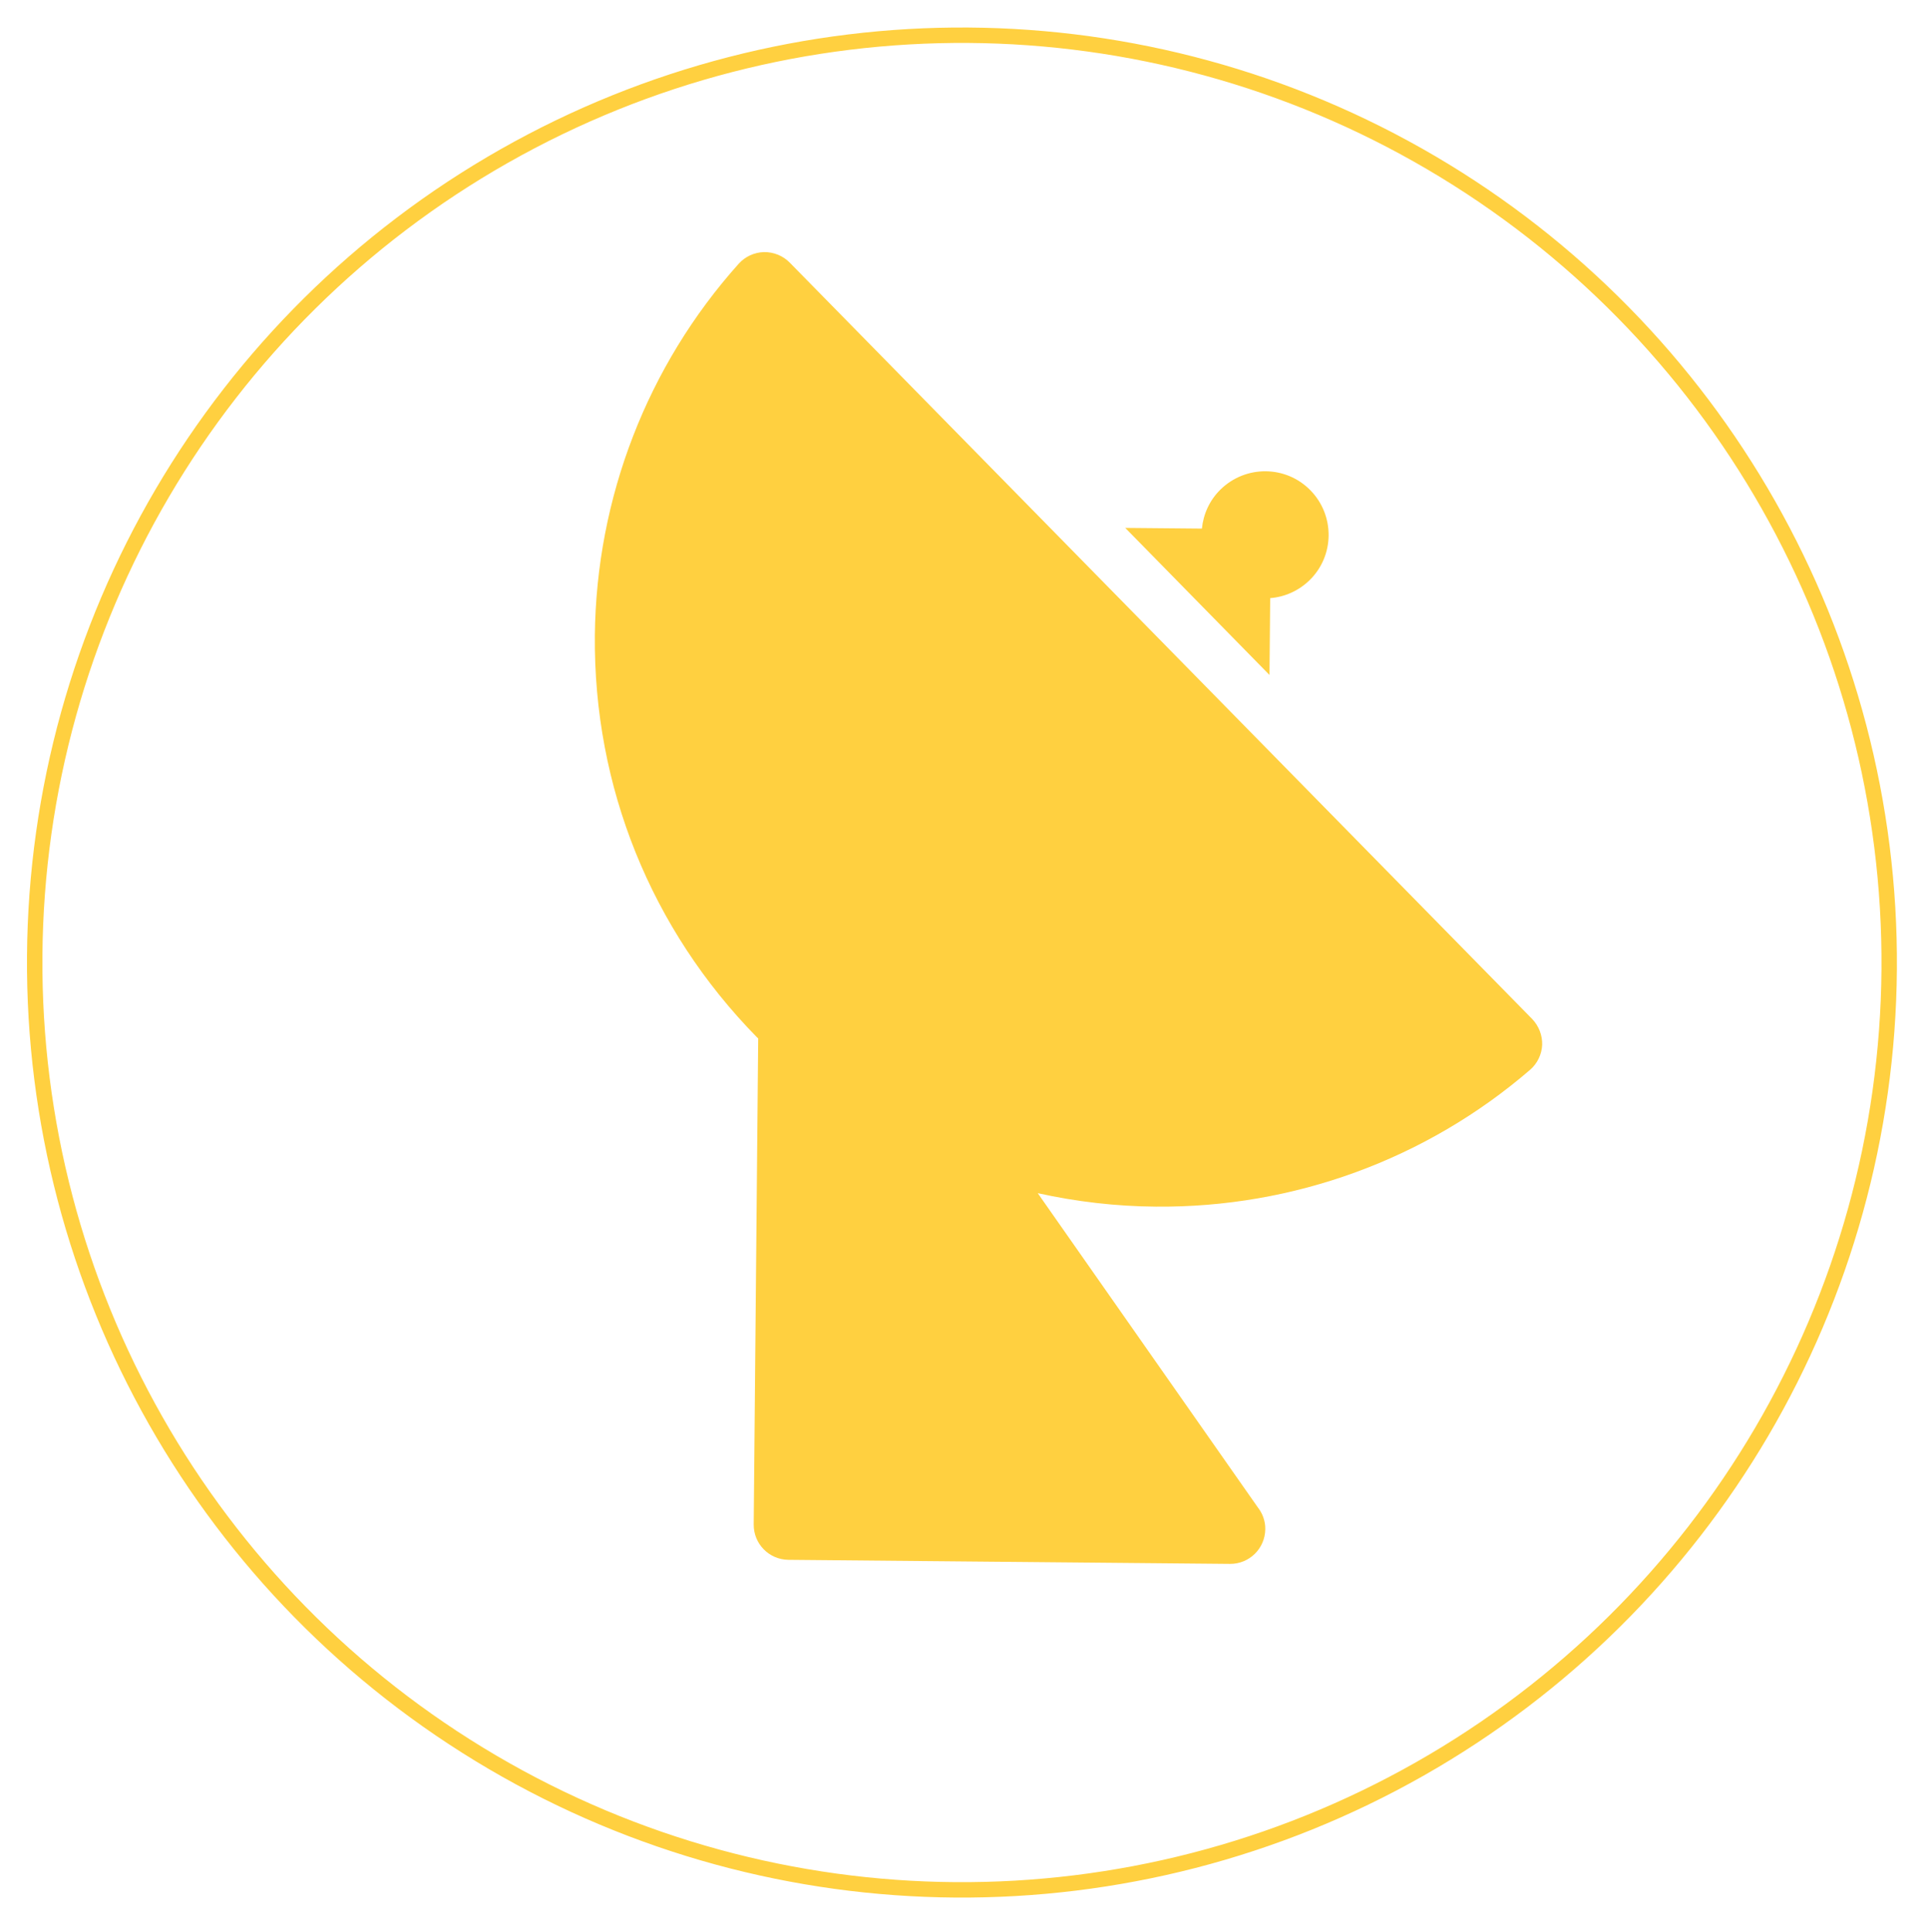
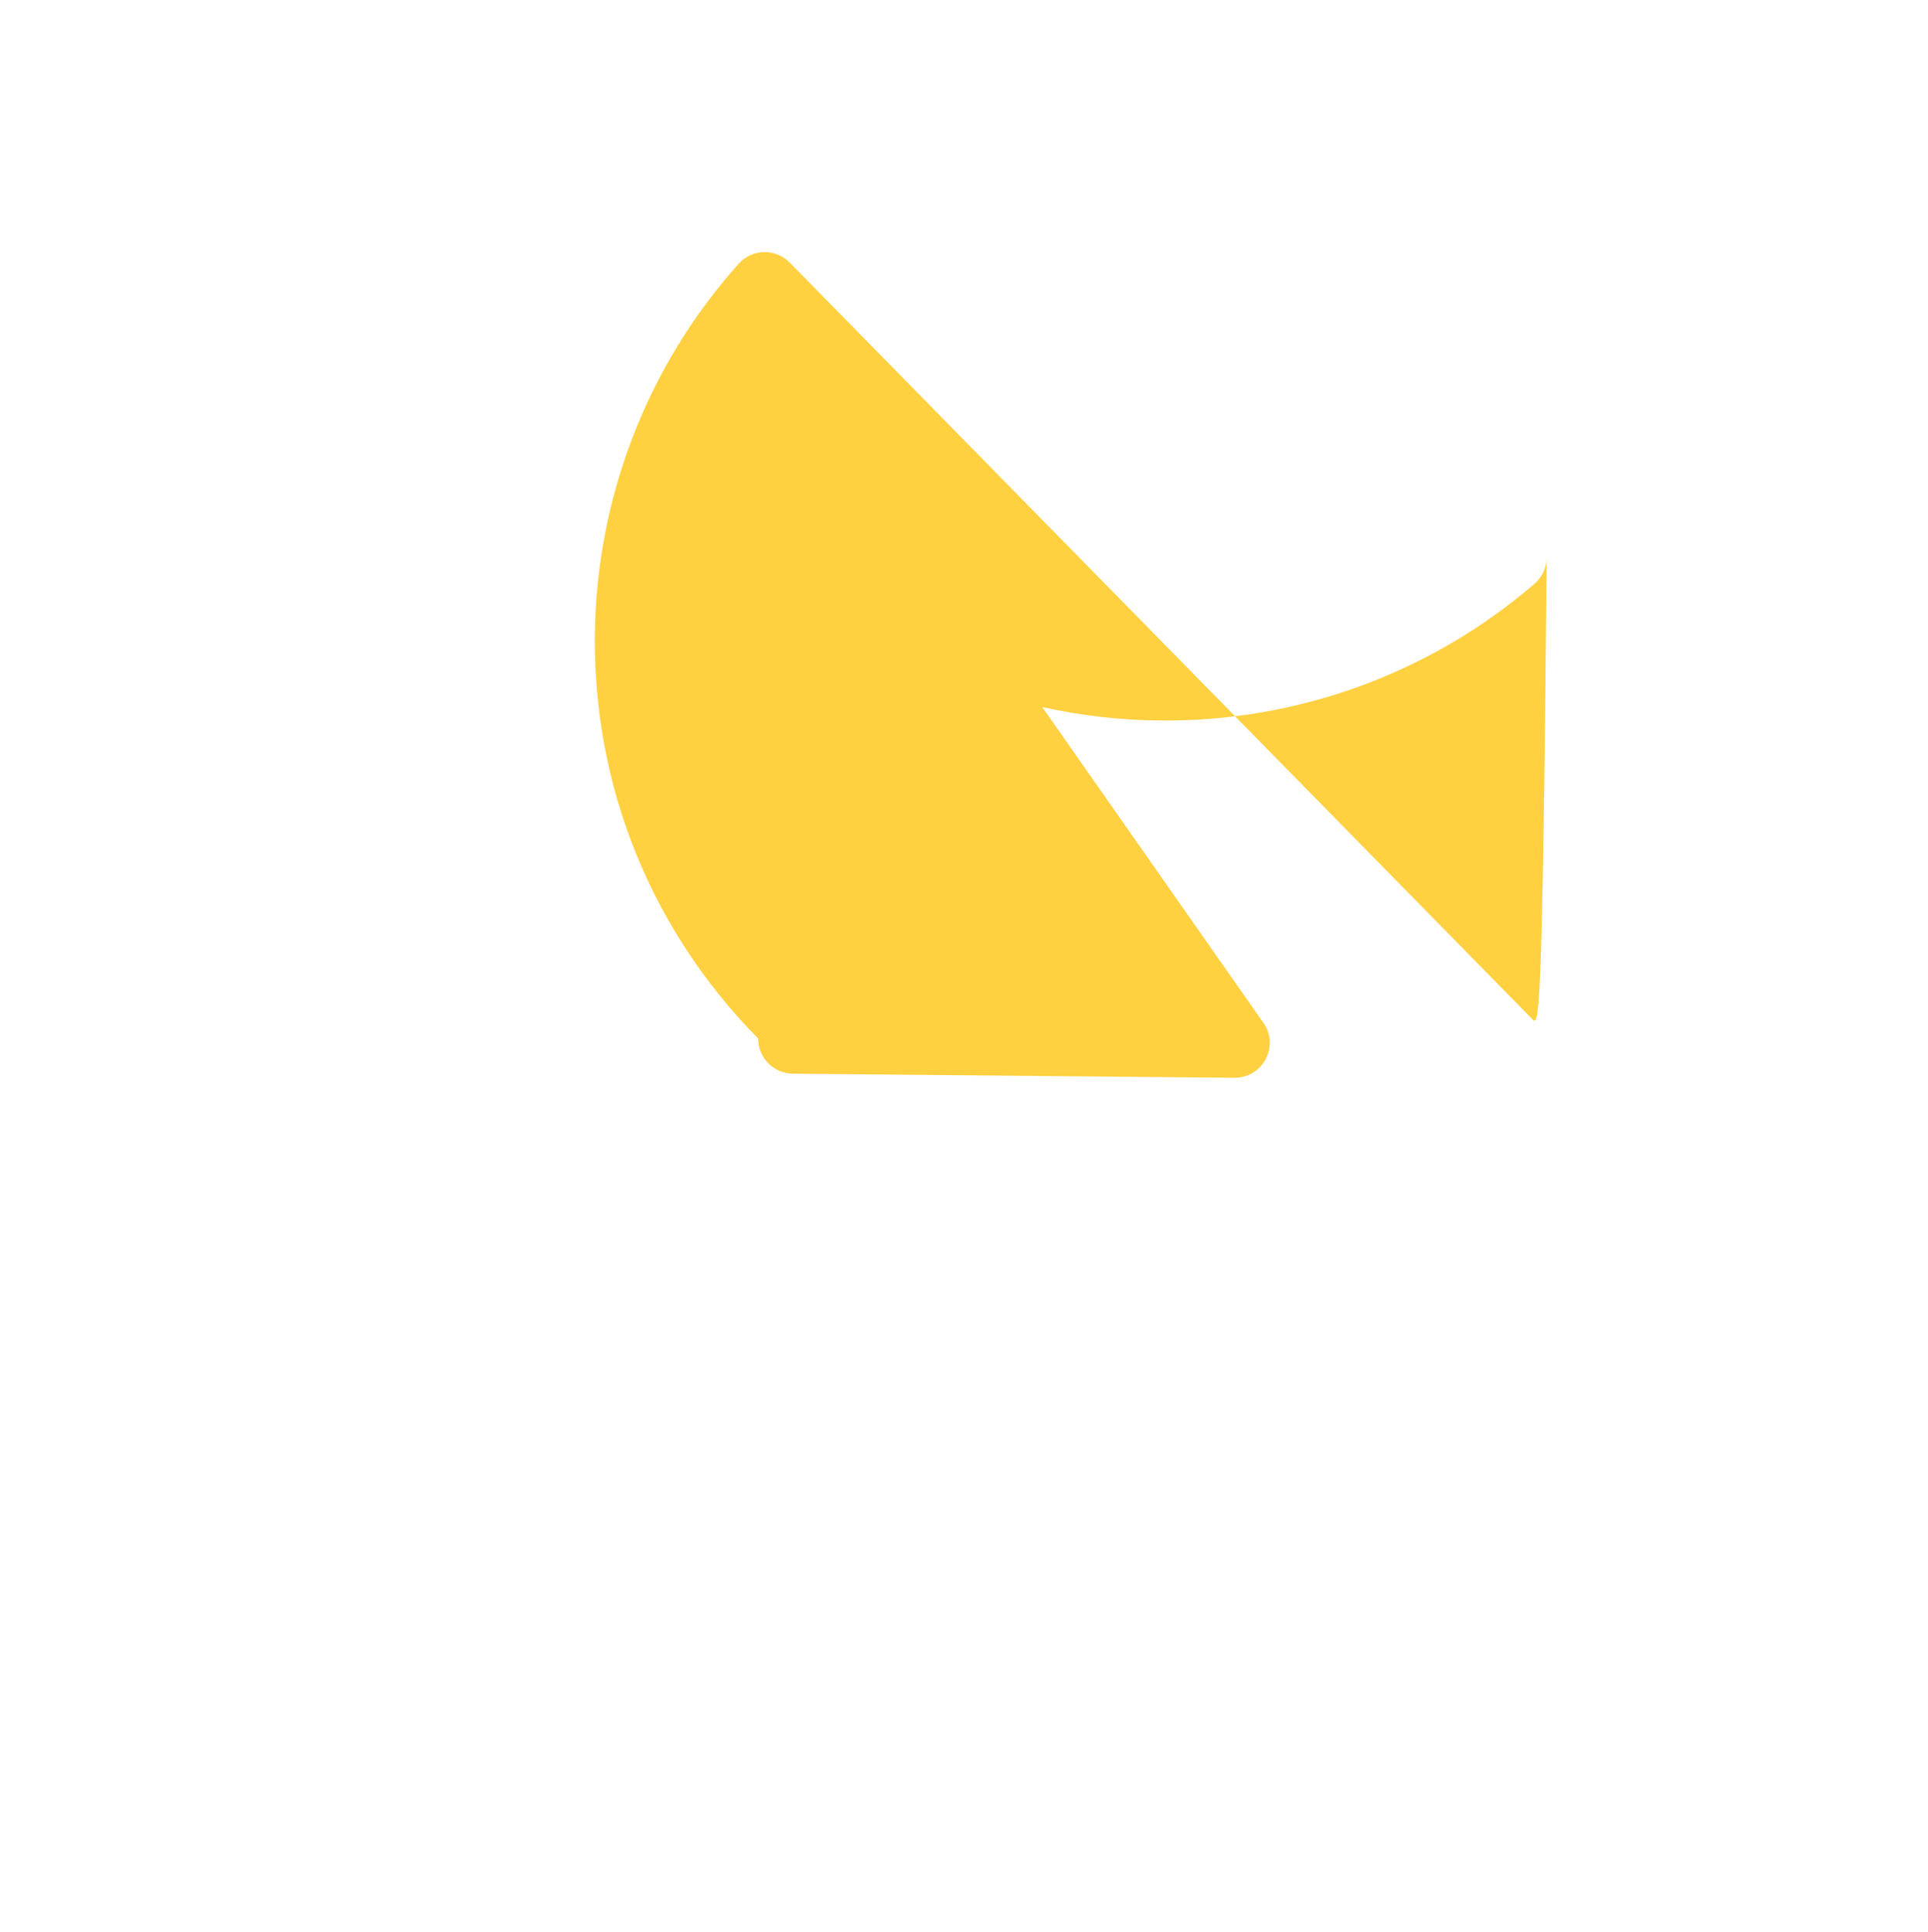
<svg xmlns="http://www.w3.org/2000/svg" version="1.1" id="Capa_1" x="0px" y="0px" viewBox="0 0 137.52 137.78" style="enable-background:new 0 0 137.52 137.78;" xml:space="preserve">
  <style type="text/css">
	.st0{fill:#FFD040;}
	.st1{fill:none;stroke:#FFD040;stroke-width:1.1;stroke-miterlimit:10;}
</style>
  <g>
-     <path class="st0" d="M109.28,72.67L56.33,18.73c-0.48-0.49-1.15-0.76-1.84-0.75c-0.69,0.02-1.34,0.32-1.8,0.83   c-6.52,7.28-10.16,16.7-10.26,26.51c-0.1,10.78,4,20.95,11.55,28.65l0.01,0.01c0.03,0.03,0.06,0.06,0.09,0.08l-0.32,34.67   c-0.01,1.38,1.09,2.5,2.47,2.52l31.49,0.29h0.01c1.38,0.01,2.5-1.09,2.52-2.47c0.01-0.59-0.2-1.14-0.54-1.57l-15.69-22.4   c2.76,0.61,5.59,0.94,8.42,0.96c9.81,0.09,19.29-3.37,26.7-9.76c0.52-0.45,0.83-1.1,0.86-1.78   C110.02,73.84,109.76,73.17,109.28,72.67" />
-     <path class="st0" d="M90.6,42.66c1.02-0.08,2.02-0.51,2.81-1.28c1.79-1.75,1.81-4.62,0.06-6.41c-1.75-1.79-4.62-1.81-6.41-0.06   c-0.79,0.77-1.23,1.77-1.33,2.79l-5.47-0.05l10.29,10.49L90.6,42.66z" />
-     <ellipse transform="matrix(0.506 -0.862 0.862 0.506 -25.322 93.089)" class="st1" cx="68.66" cy="68.67" rx="66.17" ry="66.17" />
+     <path class="st0" d="M109.28,72.67L56.33,18.73c-0.48-0.49-1.15-0.76-1.84-0.75c-0.69,0.02-1.34,0.32-1.8,0.83   c-6.52,7.28-10.16,16.7-10.26,26.51c-0.1,10.78,4,20.95,11.55,28.65l0.01,0.01c0.03,0.03,0.06,0.06,0.09,0.08c-0.01,1.38,1.09,2.5,2.47,2.52l31.49,0.29h0.01c1.38,0.01,2.5-1.09,2.52-2.47c0.01-0.59-0.2-1.14-0.54-1.57l-15.69-22.4   c2.76,0.61,5.59,0.94,8.42,0.96c9.81,0.09,19.29-3.37,26.7-9.76c0.52-0.45,0.83-1.1,0.86-1.78   C110.02,73.84,109.76,73.17,109.28,72.67" />
  </g>
</svg>